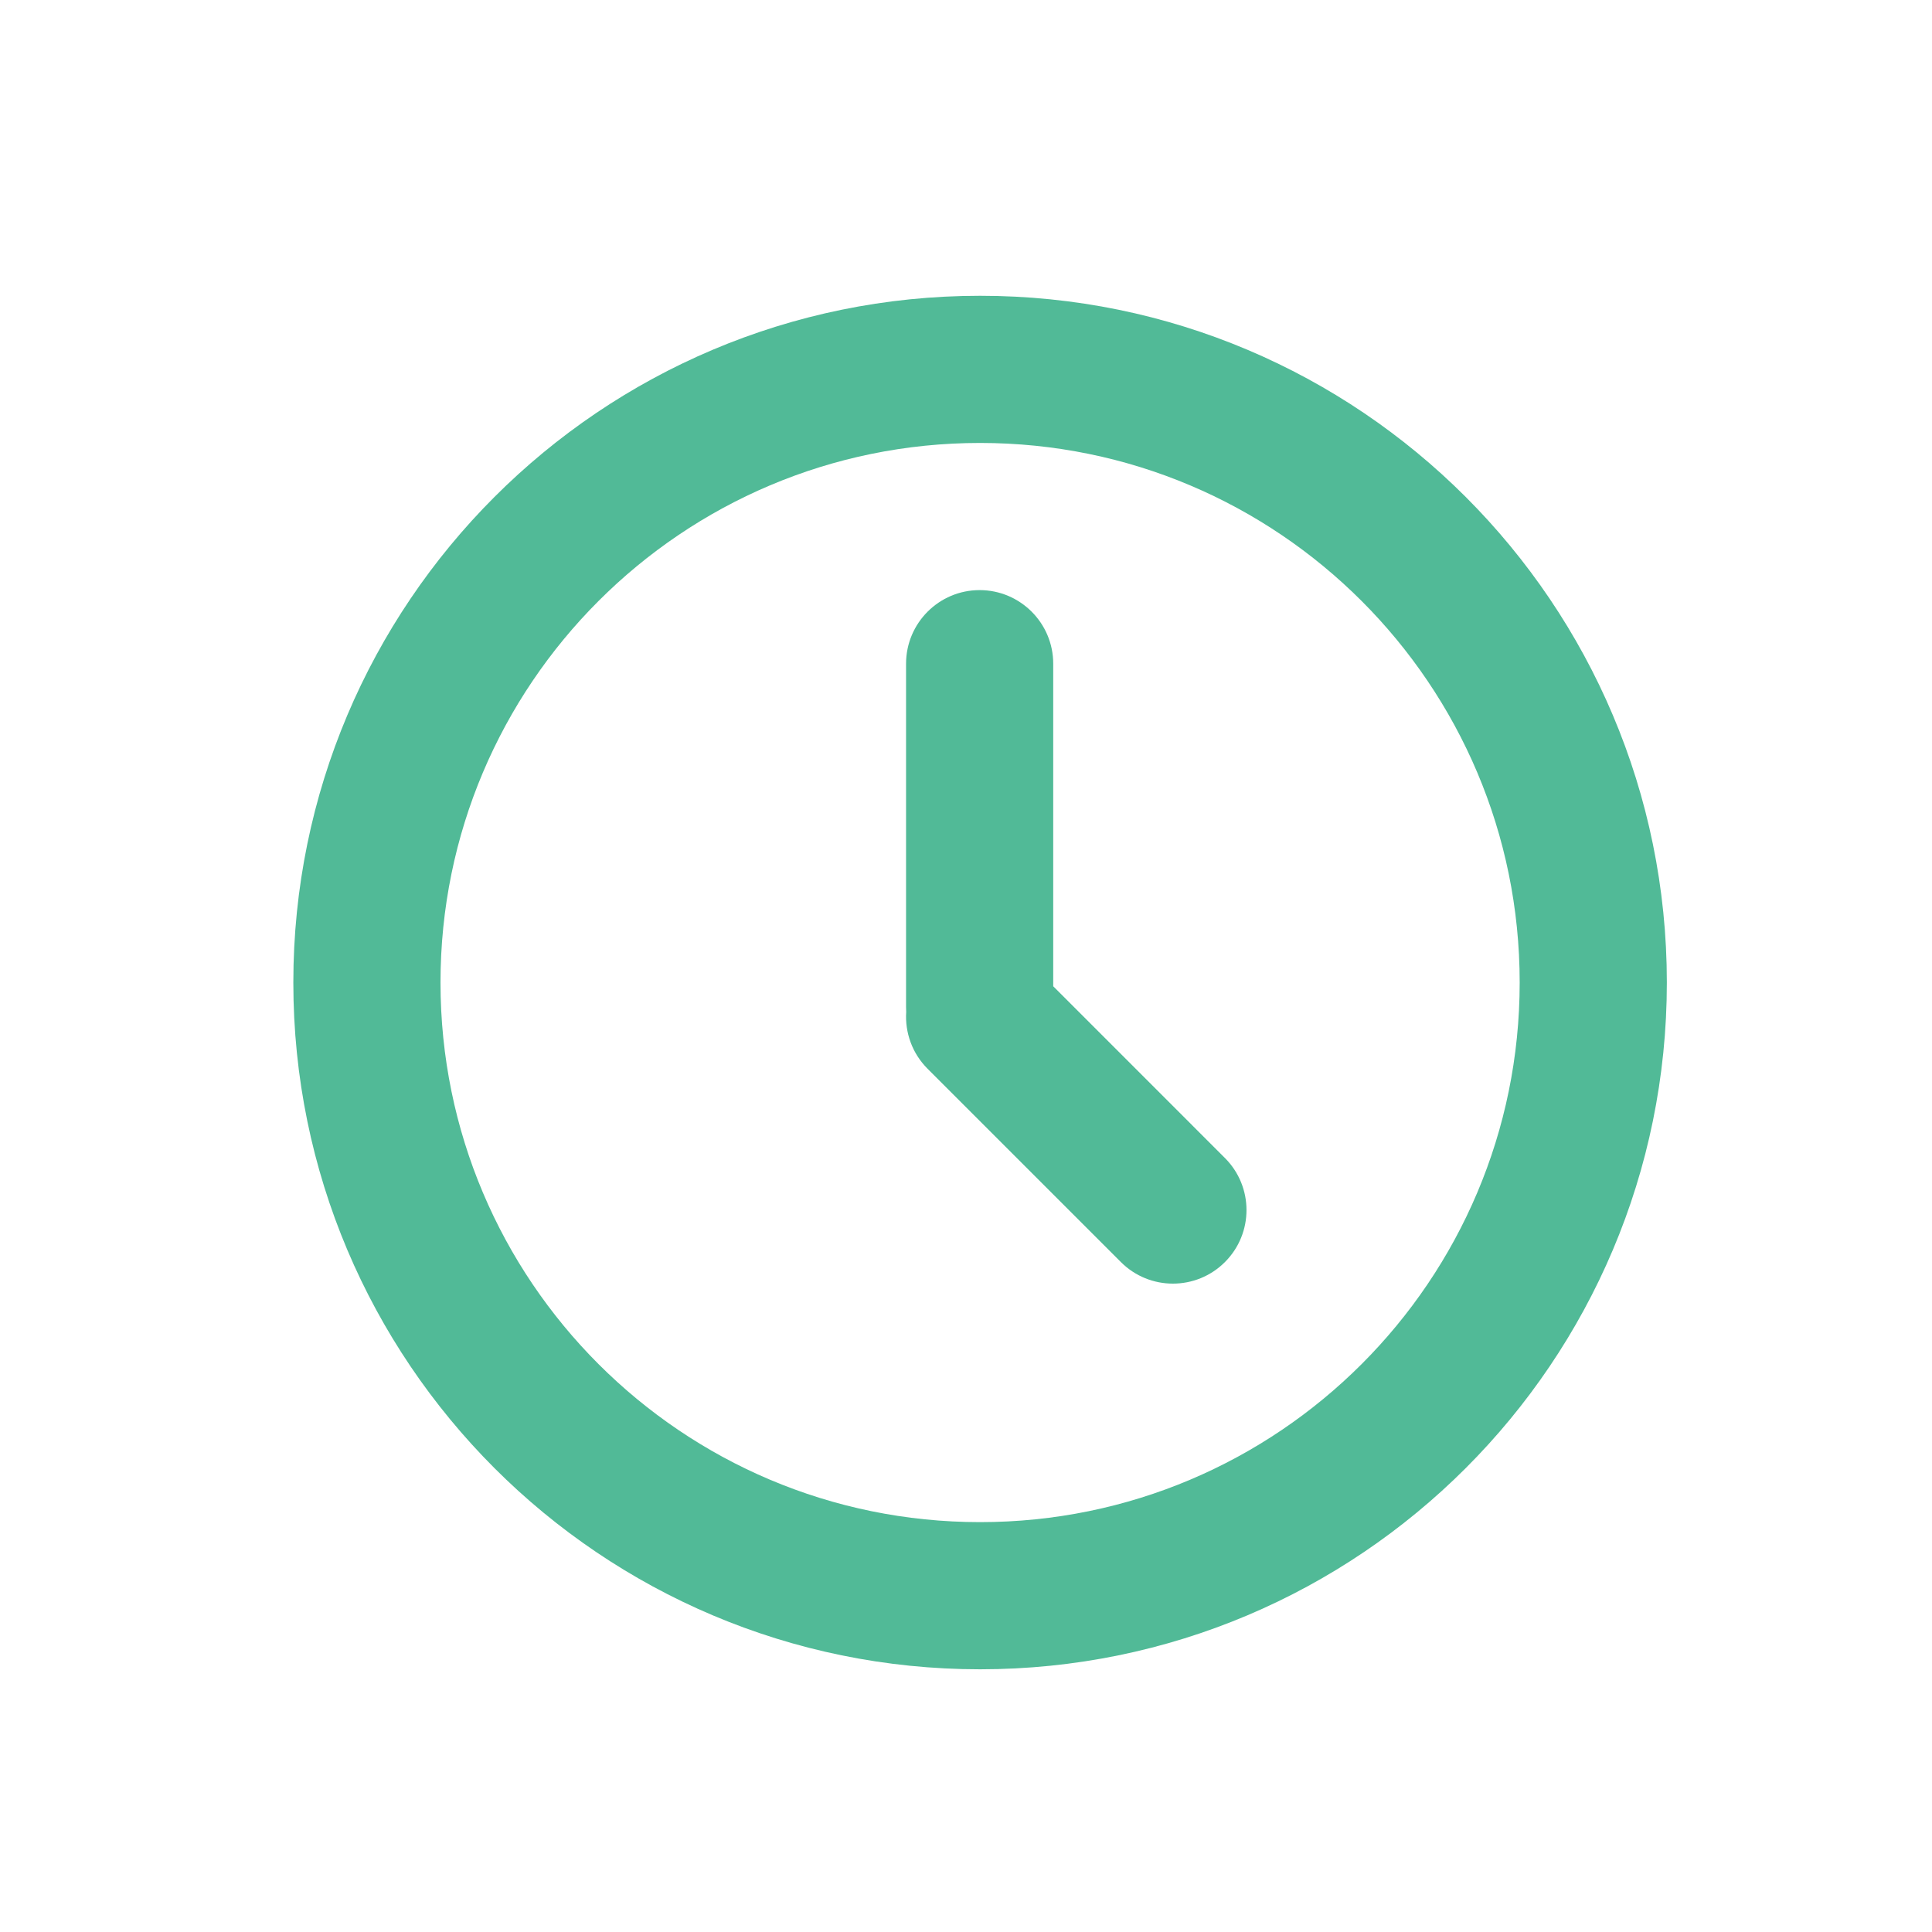
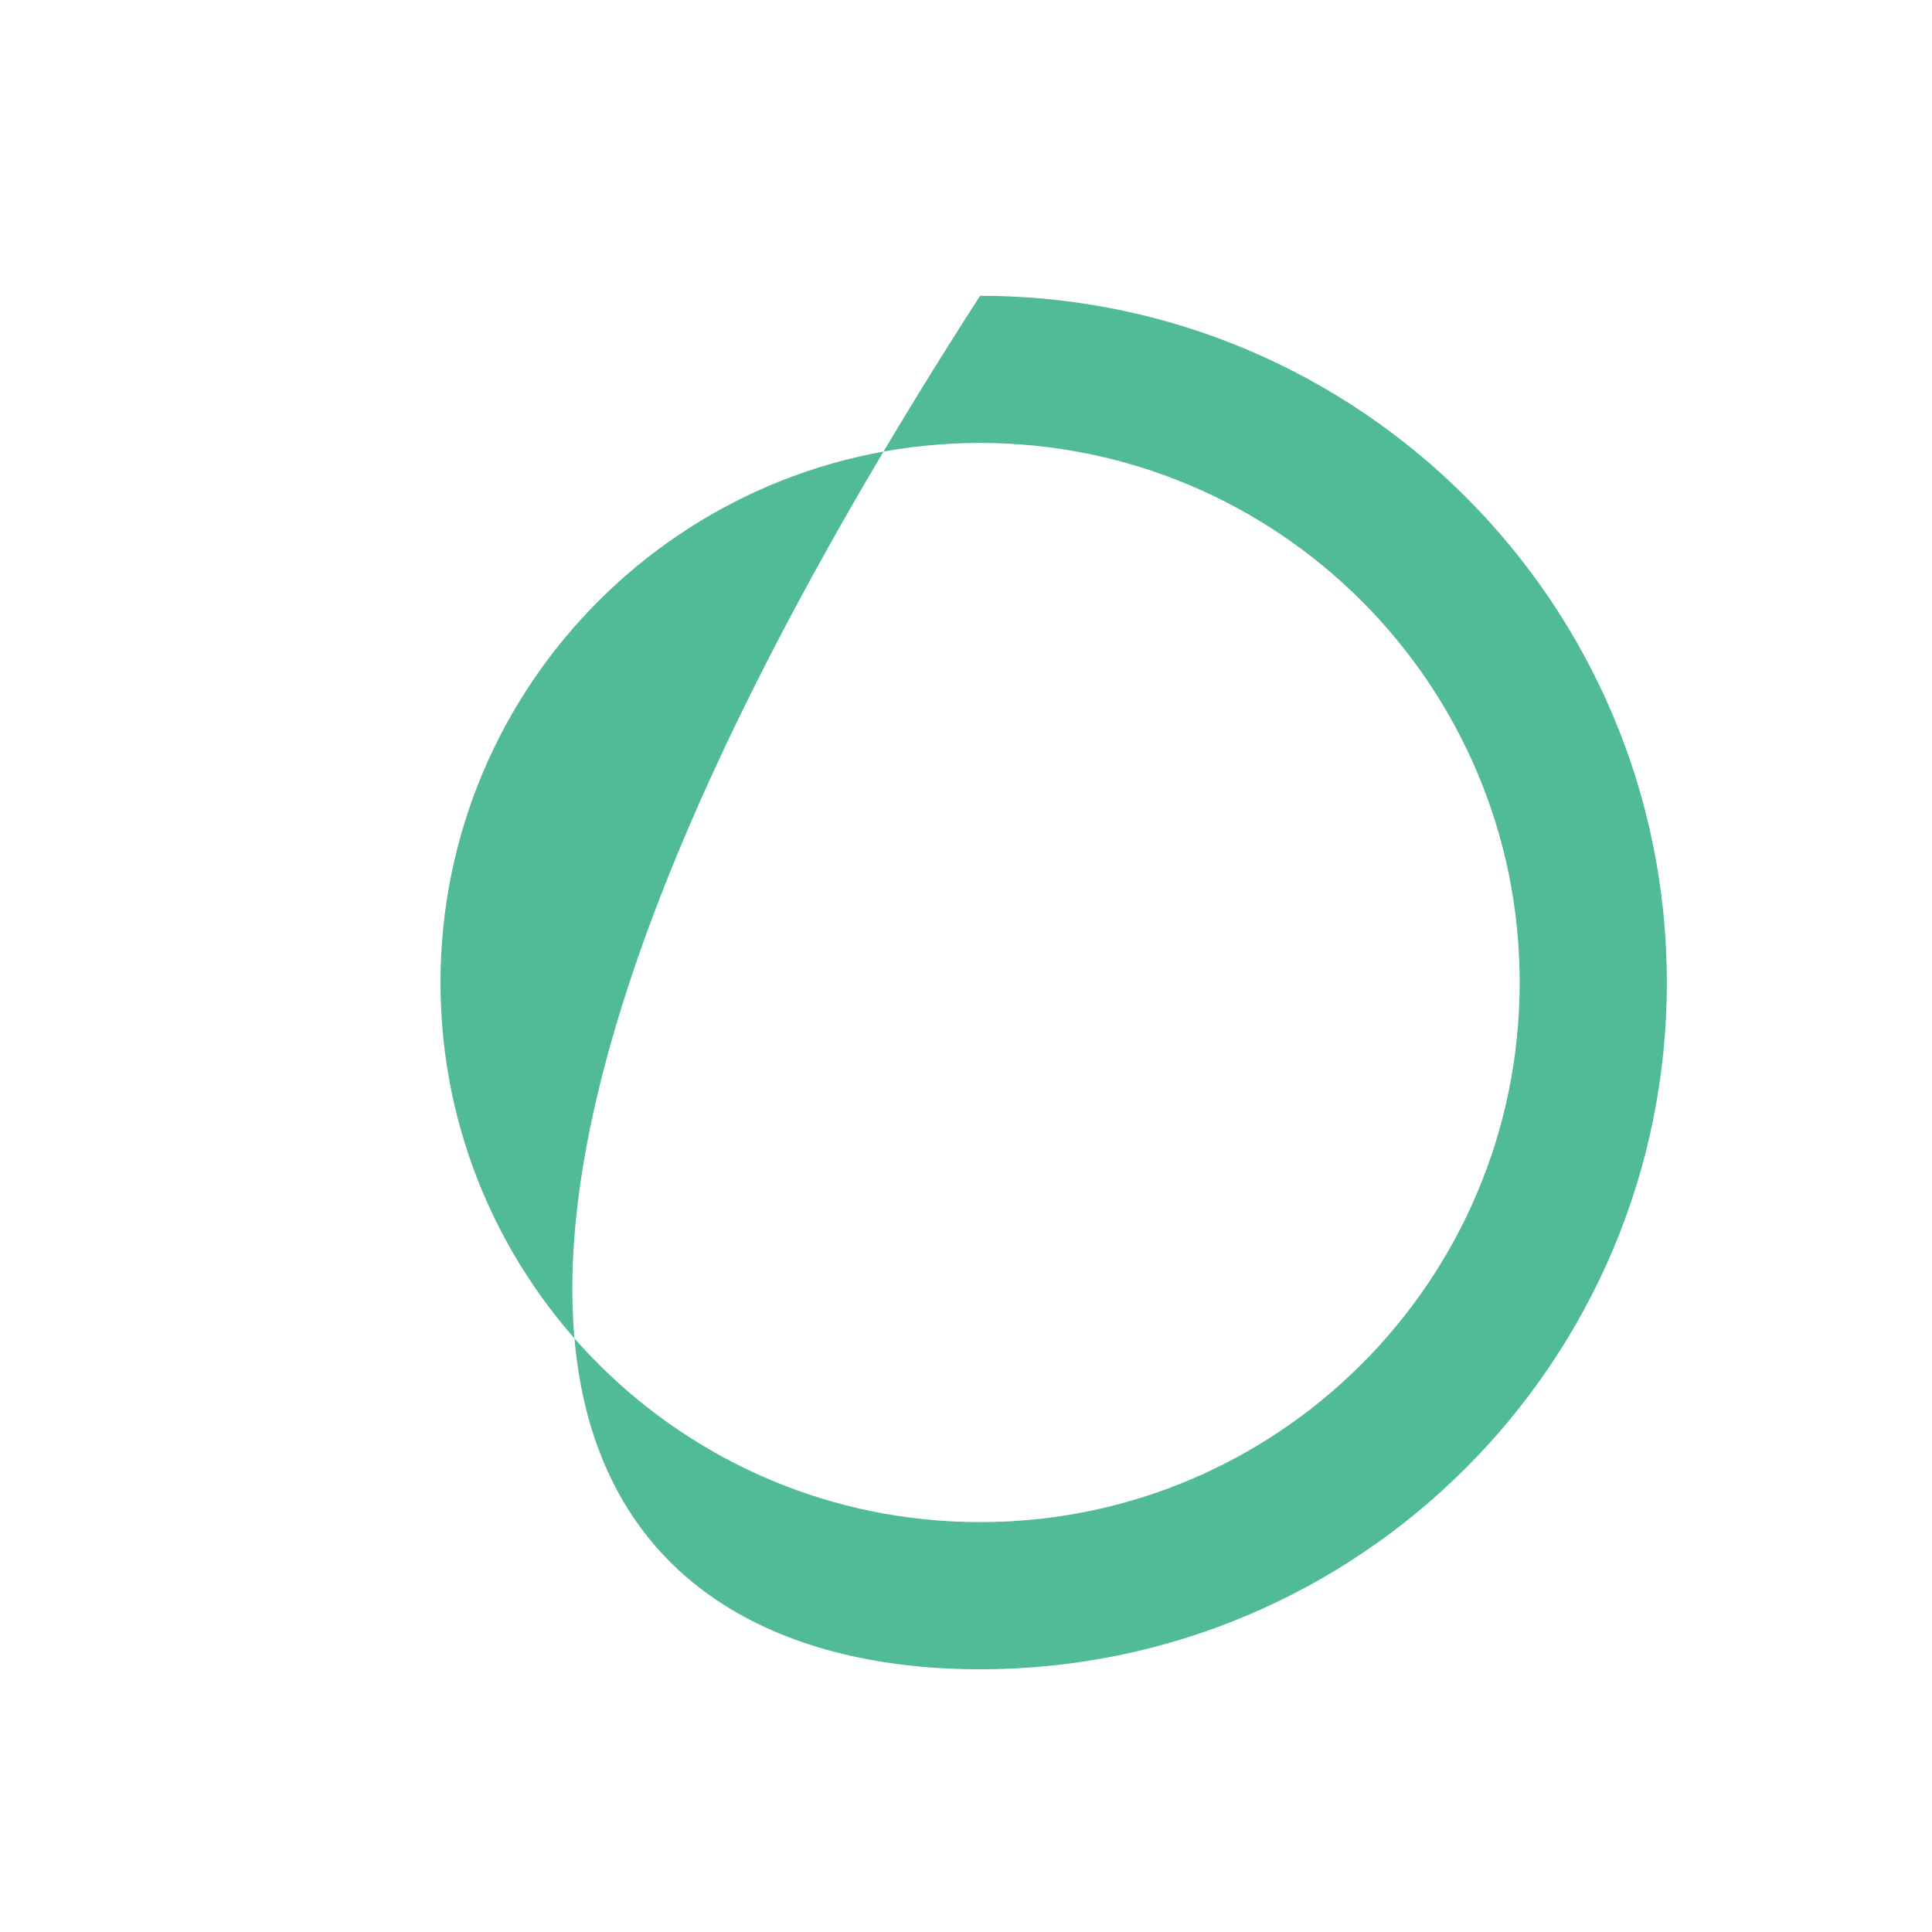
<svg xmlns="http://www.w3.org/2000/svg" width="41" height="41" viewBox="0 0 41 41" fill="none">
-   <path fill-rule="evenodd" clip-rule="evenodd" d="M20.799 35.425C28.848 35.425 35.373 28.9 35.373 20.851C35.373 12.802 28.848 6.277 20.799 6.277C12.75 6.277 6.225 12.802 6.225 20.851C6.225 28.9 12.75 35.425 20.799 35.425ZM20.799 32.302C27.123 32.302 32.25 27.176 32.25 20.851C32.25 14.527 27.123 9.4 20.799 9.4C14.474 9.4 9.348 14.527 9.348 20.851C9.348 27.176 14.474 32.302 20.799 32.302Z" fill="#51BA97" />
-   <path fill-rule="evenodd" clip-rule="evenodd" d="M20.789 12.523C19.927 12.523 19.228 13.223 19.228 14.085V21.372C19.228 21.406 19.229 21.44 19.231 21.474C19.203 21.907 19.354 22.35 19.685 22.681L23.787 26.783C24.396 27.393 25.385 27.393 25.995 26.783C26.605 26.173 26.605 25.185 25.995 24.575L22.351 20.93V14.085C22.351 13.223 21.651 12.523 20.789 12.523Z" fill="#51BA97" />
+   <path fill-rule="evenodd" clip-rule="evenodd" d="M20.799 35.425C28.848 35.425 35.373 28.9 35.373 20.851C35.373 12.802 28.848 6.277 20.799 6.277C6.225 28.9 12.75 35.425 20.799 35.425ZM20.799 32.302C27.123 32.302 32.25 27.176 32.25 20.851C32.25 14.527 27.123 9.4 20.799 9.4C14.474 9.4 9.348 14.527 9.348 20.851C9.348 27.176 14.474 32.302 20.799 32.302Z" fill="#51BA97" />
</svg>